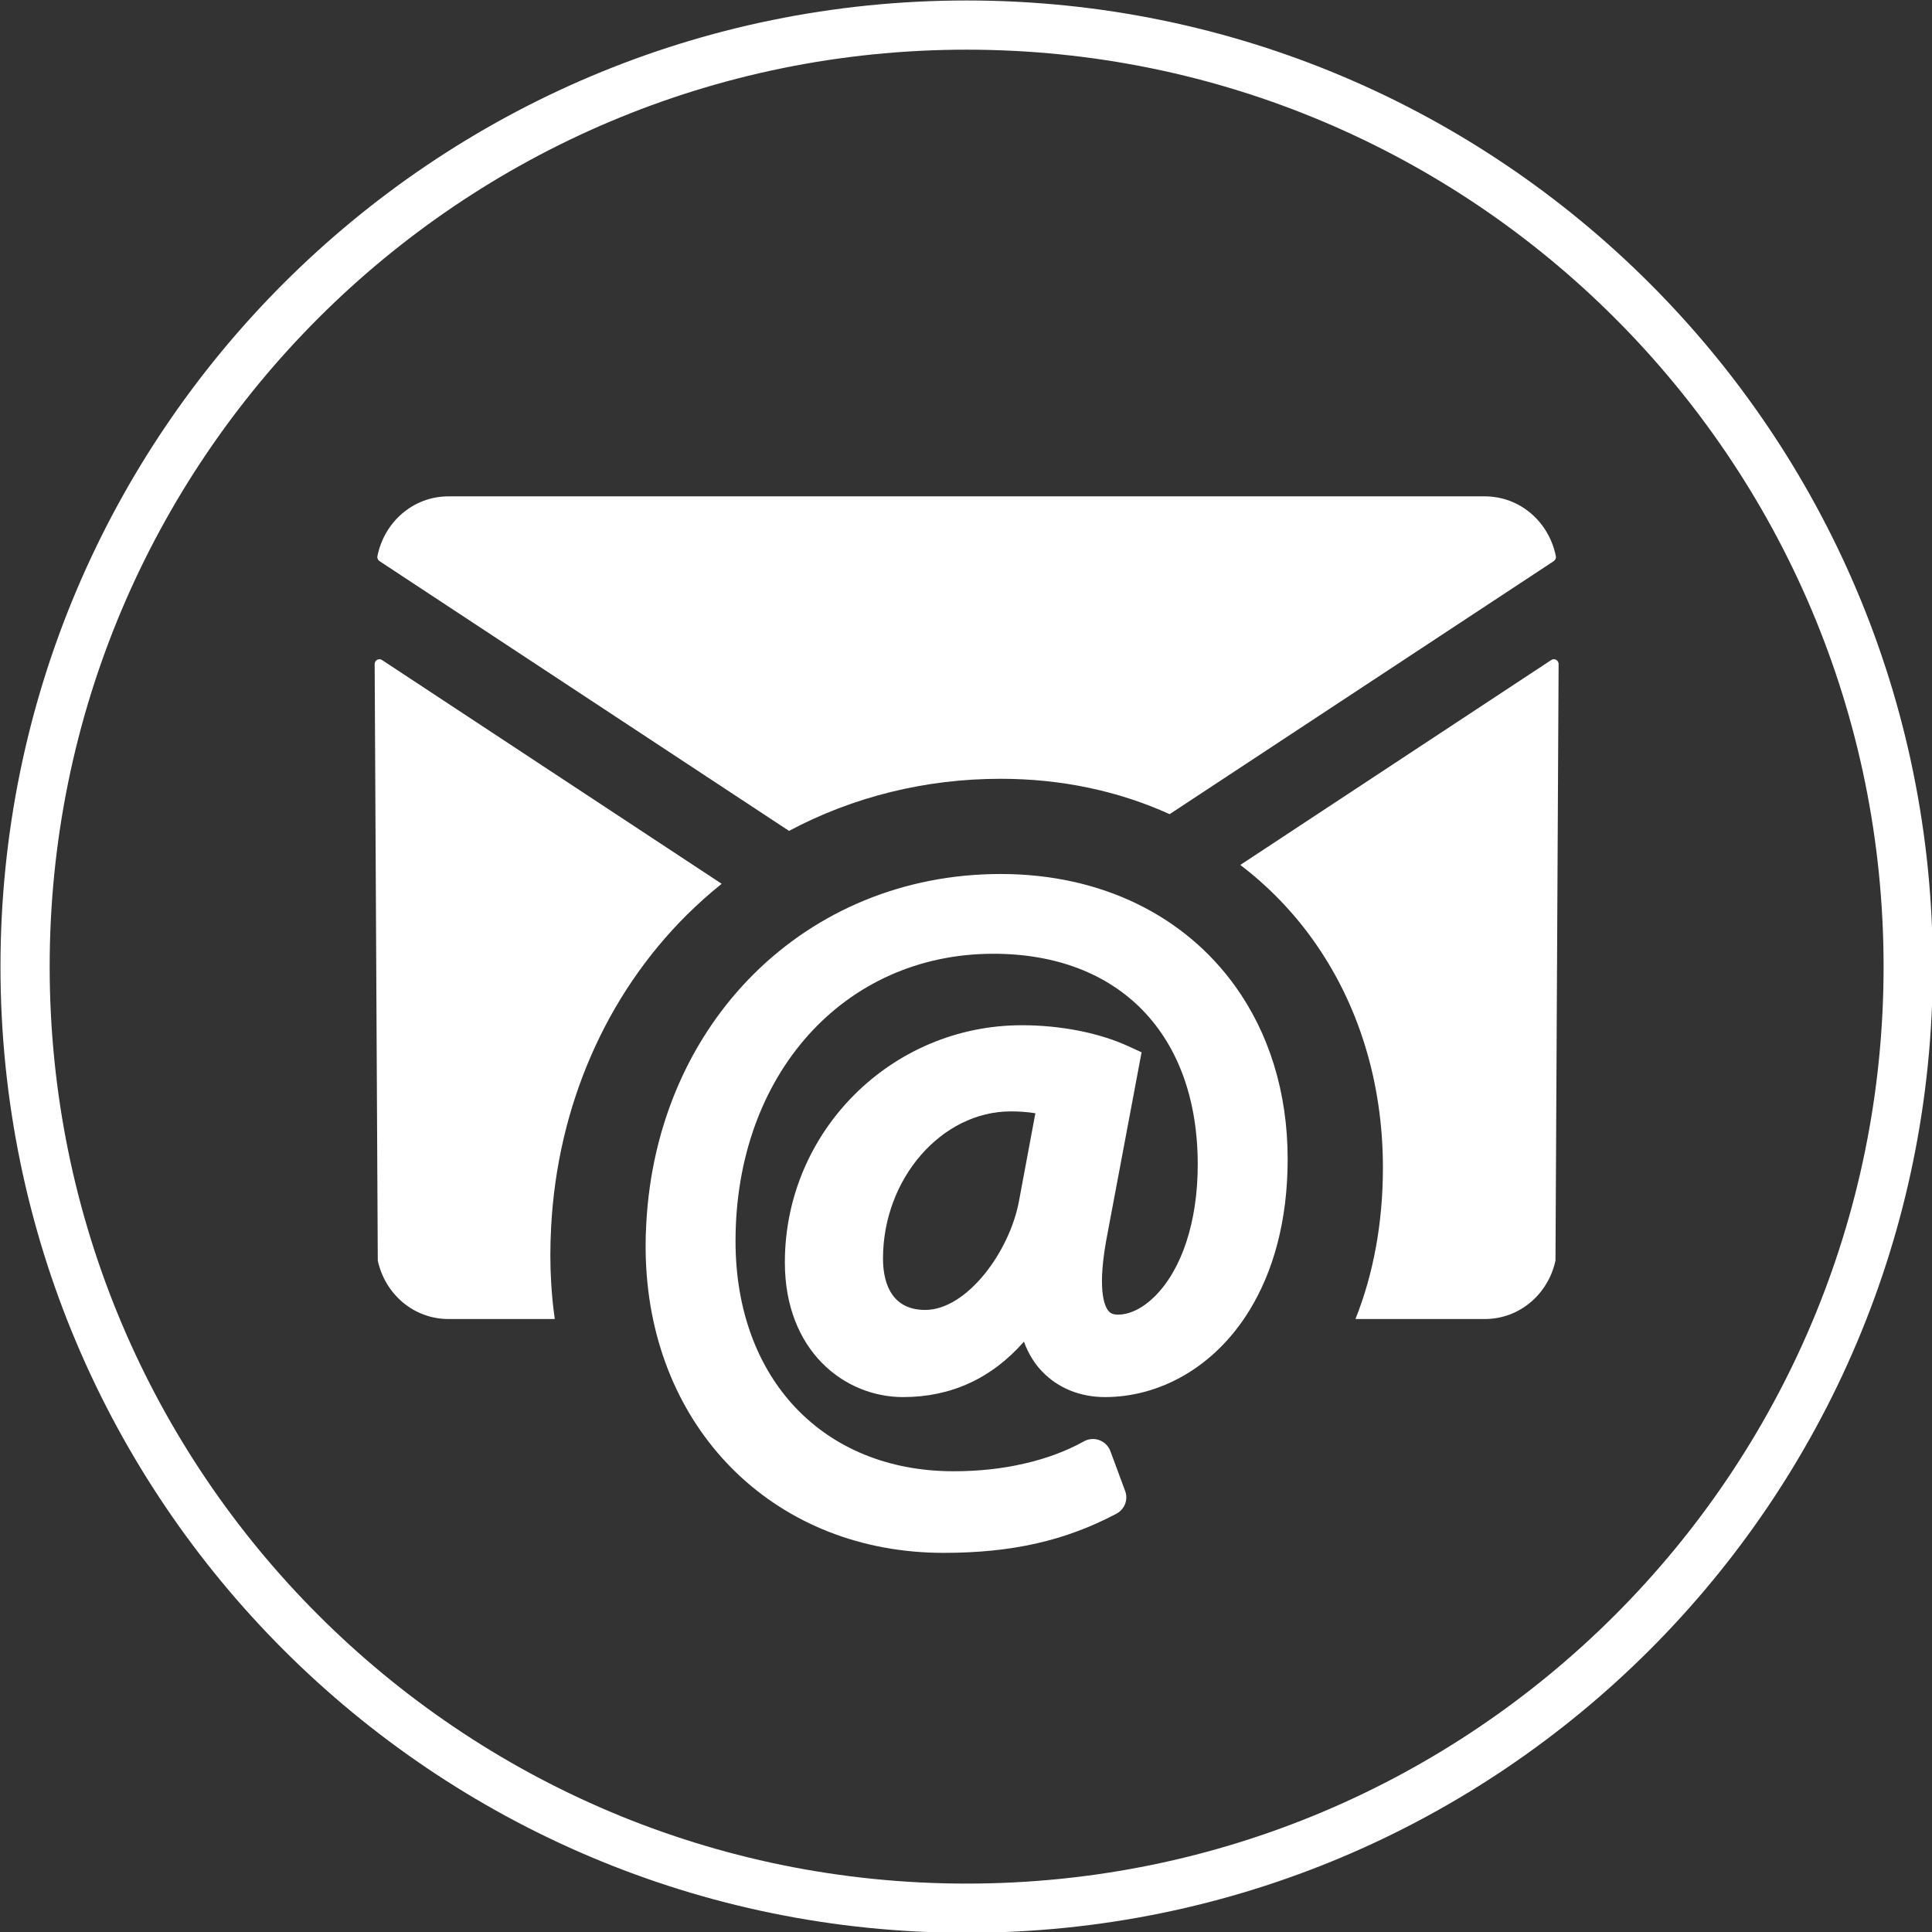
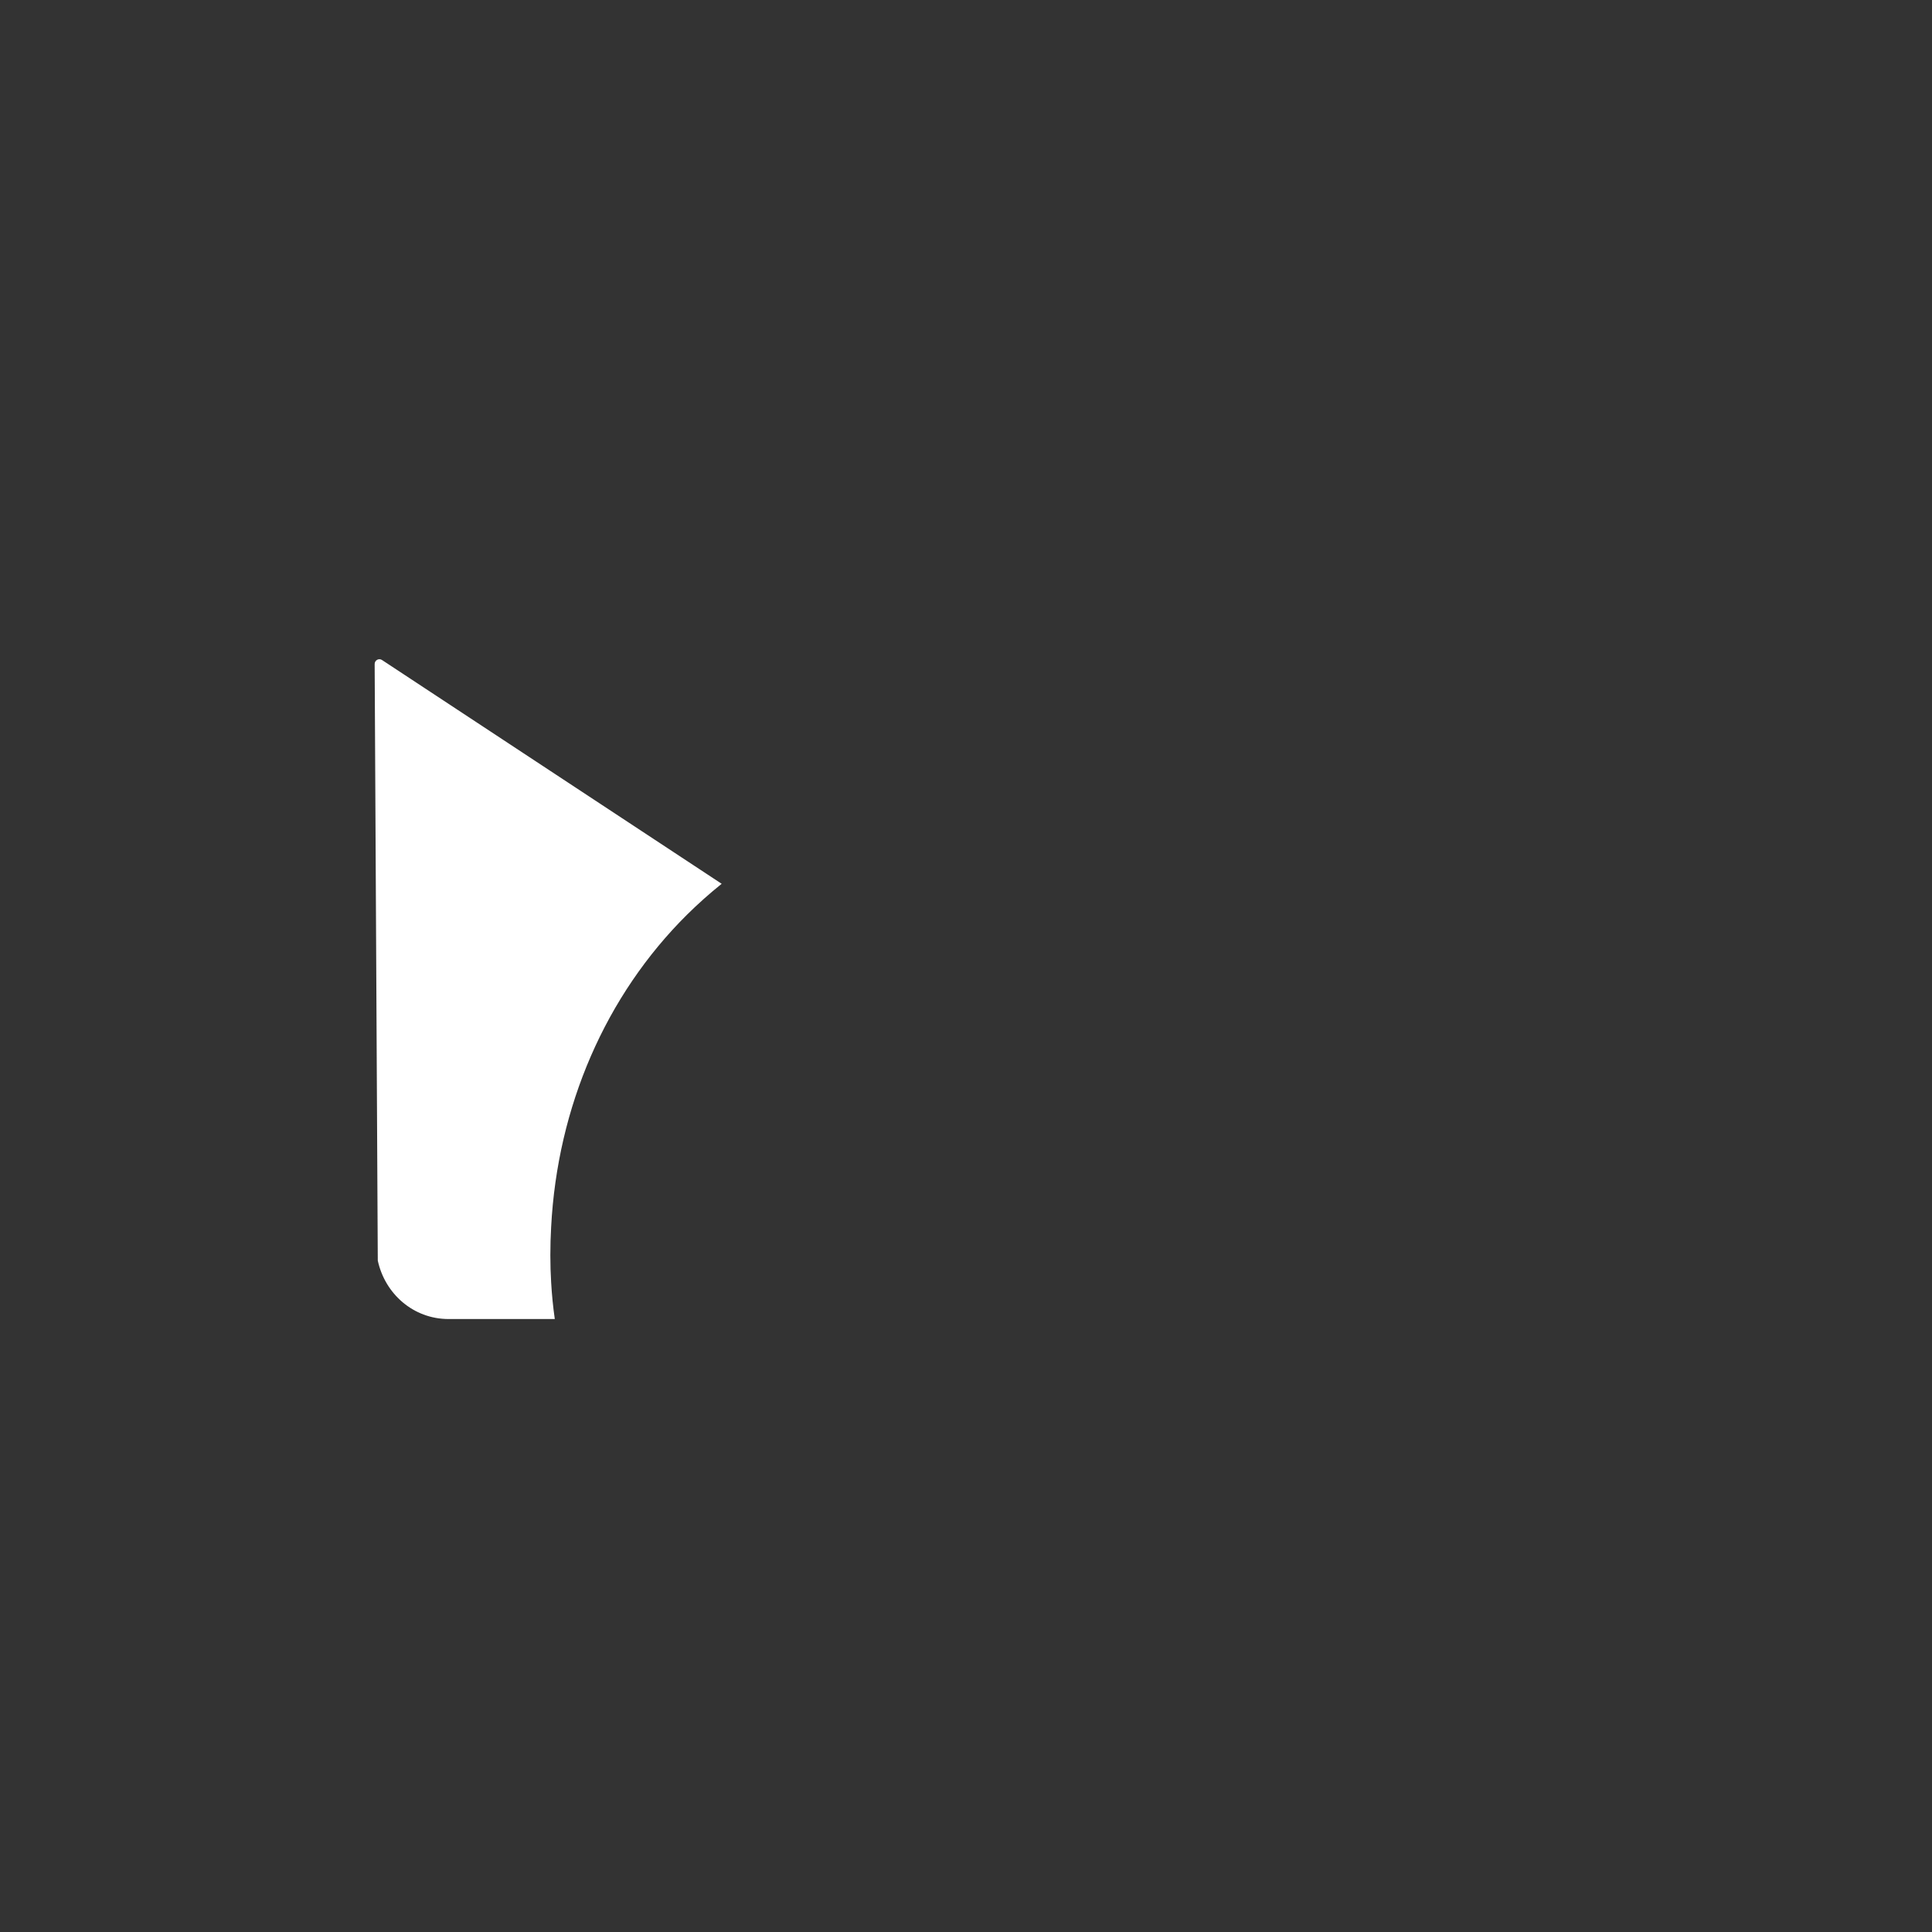
<svg xmlns="http://www.w3.org/2000/svg" fill="#000000" height="152.5" preserveAspectRatio="xMidYMid meet" version="1" viewBox="23.7 23.7 152.5 152.5" width="152.5" zoomAndPan="magnify">
  <rect x="23.7" y="23.7" width="152.5" height="152.5" fill="#333333" stroke="none" />
  <g fill="#ffffff" id="change1_1">
-     <path d="M 100 172.379 C 60.027 172.379 27.621 139.973 27.621 100 C 27.621 60.027 60.027 27.621 100 27.621 C 139.973 27.621 172.379 60.027 172.379 100 C 172.379 139.973 139.973 172.379 100 172.379 Z M 100 23.738 C 57.883 23.738 23.738 57.883 23.738 100 C 23.738 142.117 57.883 176.262 100 176.262 C 142.117 176.262 176.262 142.117 176.262 100 C 176.262 57.883 142.117 23.738 100 23.738" fill="inherit" />
-     <path d="M 104.148 118.422 C 103.438 122.438 100.039 127.098 96.727 127.098 C 93.828 127.098 93.398 124.562 93.398 123.043 C 93.398 116.742 98.02 111.426 103.492 111.426 C 104.164 111.426 104.805 111.473 105.426 111.574 Z M 102.691 92.688 C 87.281 92.688 75.531 104.445 74.711 120.324 C 74.676 120.91 74.66 121.508 74.66 122.102 C 74.66 122.668 74.676 123.23 74.711 123.781 C 75.469 136.914 85.105 146.273 98.184 146.273 C 103.574 146.273 107.777 145.32 111.816 143.188 C 112.312 142.93 112.605 142.422 112.605 141.891 C 112.605 141.719 112.57 141.547 112.508 141.379 L 111.348 138.246 C 111.031 137.398 110.035 137.031 109.246 137.477 C 107.887 138.234 106.301 138.828 104.566 139.223 C 102.824 139.629 100.938 139.832 98.98 139.832 C 88.68 139.832 81.758 132.531 81.758 121.664 C 81.758 108.52 90.316 98.984 102.113 98.984 C 112.062 98.984 118.242 105.363 118.242 115.621 C 118.242 120.117 116.992 123.926 114.812 126.066 C 113.867 126.988 112.844 127.48 111.898 127.469 C 111.469 127.453 111.301 127.309 111.184 127.16 C 110.875 126.785 110.262 125.422 111.121 121.062 L 113.809 106.762 L 112.77 106.285 C 110.48 105.227 107.414 104.625 104.367 104.625 C 94.047 104.625 85.652 113.016 85.652 123.34 C 85.652 130.324 90.344 133.977 94.984 133.977 C 98.77 133.977 101.977 132.504 104.523 129.602 C 104.906 130.664 105.453 131.434 105.961 131.957 C 107.199 133.258 108.953 133.977 110.914 133.977 C 115.215 133.977 119.551 131.652 122.324 127.133 C 124.176 124.117 125.34 120.125 125.34 115.191 C 125.34 109.887 123.844 105.219 121.191 101.535 C 117.23 96.02 110.684 92.688 102.691 92.688" fill="inherit" />
-     <path d="M 53.656 67.992 L 85.98 89.285 C 91.027 86.598 96.734 85.172 102.691 85.172 C 107.484 85.172 112.004 86.141 116.023 87.965 L 146.344 67.992 C 146.469 67.902 146.543 67.754 146.508 67.598 C 145.977 64.926 143.711 62.879 140.891 62.879 L 59.109 62.879 C 56.289 62.879 54.023 64.926 53.492 67.598 C 53.457 67.754 53.531 67.902 53.656 67.992" fill="inherit" />
-     <path d="M 146.141 75.801 L 121.602 91.973 C 123.766 93.625 125.688 95.586 127.301 97.836 C 130.93 102.883 132.859 109.129 132.859 115.875 C 132.859 120.195 132.117 124.246 130.691 127.816 L 140.891 127.816 C 143.68 127.816 145.914 125.82 146.48 123.203 L 146.727 76.113 C 146.727 75.812 146.391 75.629 146.141 75.801" fill="inherit" />
    <path d="M 67.141 122.785 C 67.141 122 67.164 121.273 67.203 120.57 C 67.695 111.047 71.512 102.266 77.934 95.895 C 78.805 95.035 79.719 94.219 80.664 93.461 L 53.859 75.801 C 53.609 75.629 53.273 75.812 53.273 76.113 L 53.52 123.203 C 54.086 125.82 56.32 127.816 59.109 127.816 L 67.492 127.816 C 67.355 126.859 67.258 125.887 67.203 124.898 C 67.164 124.246 67.141 123.543 67.141 122.785" fill="inherit" />
  </g>
</svg>